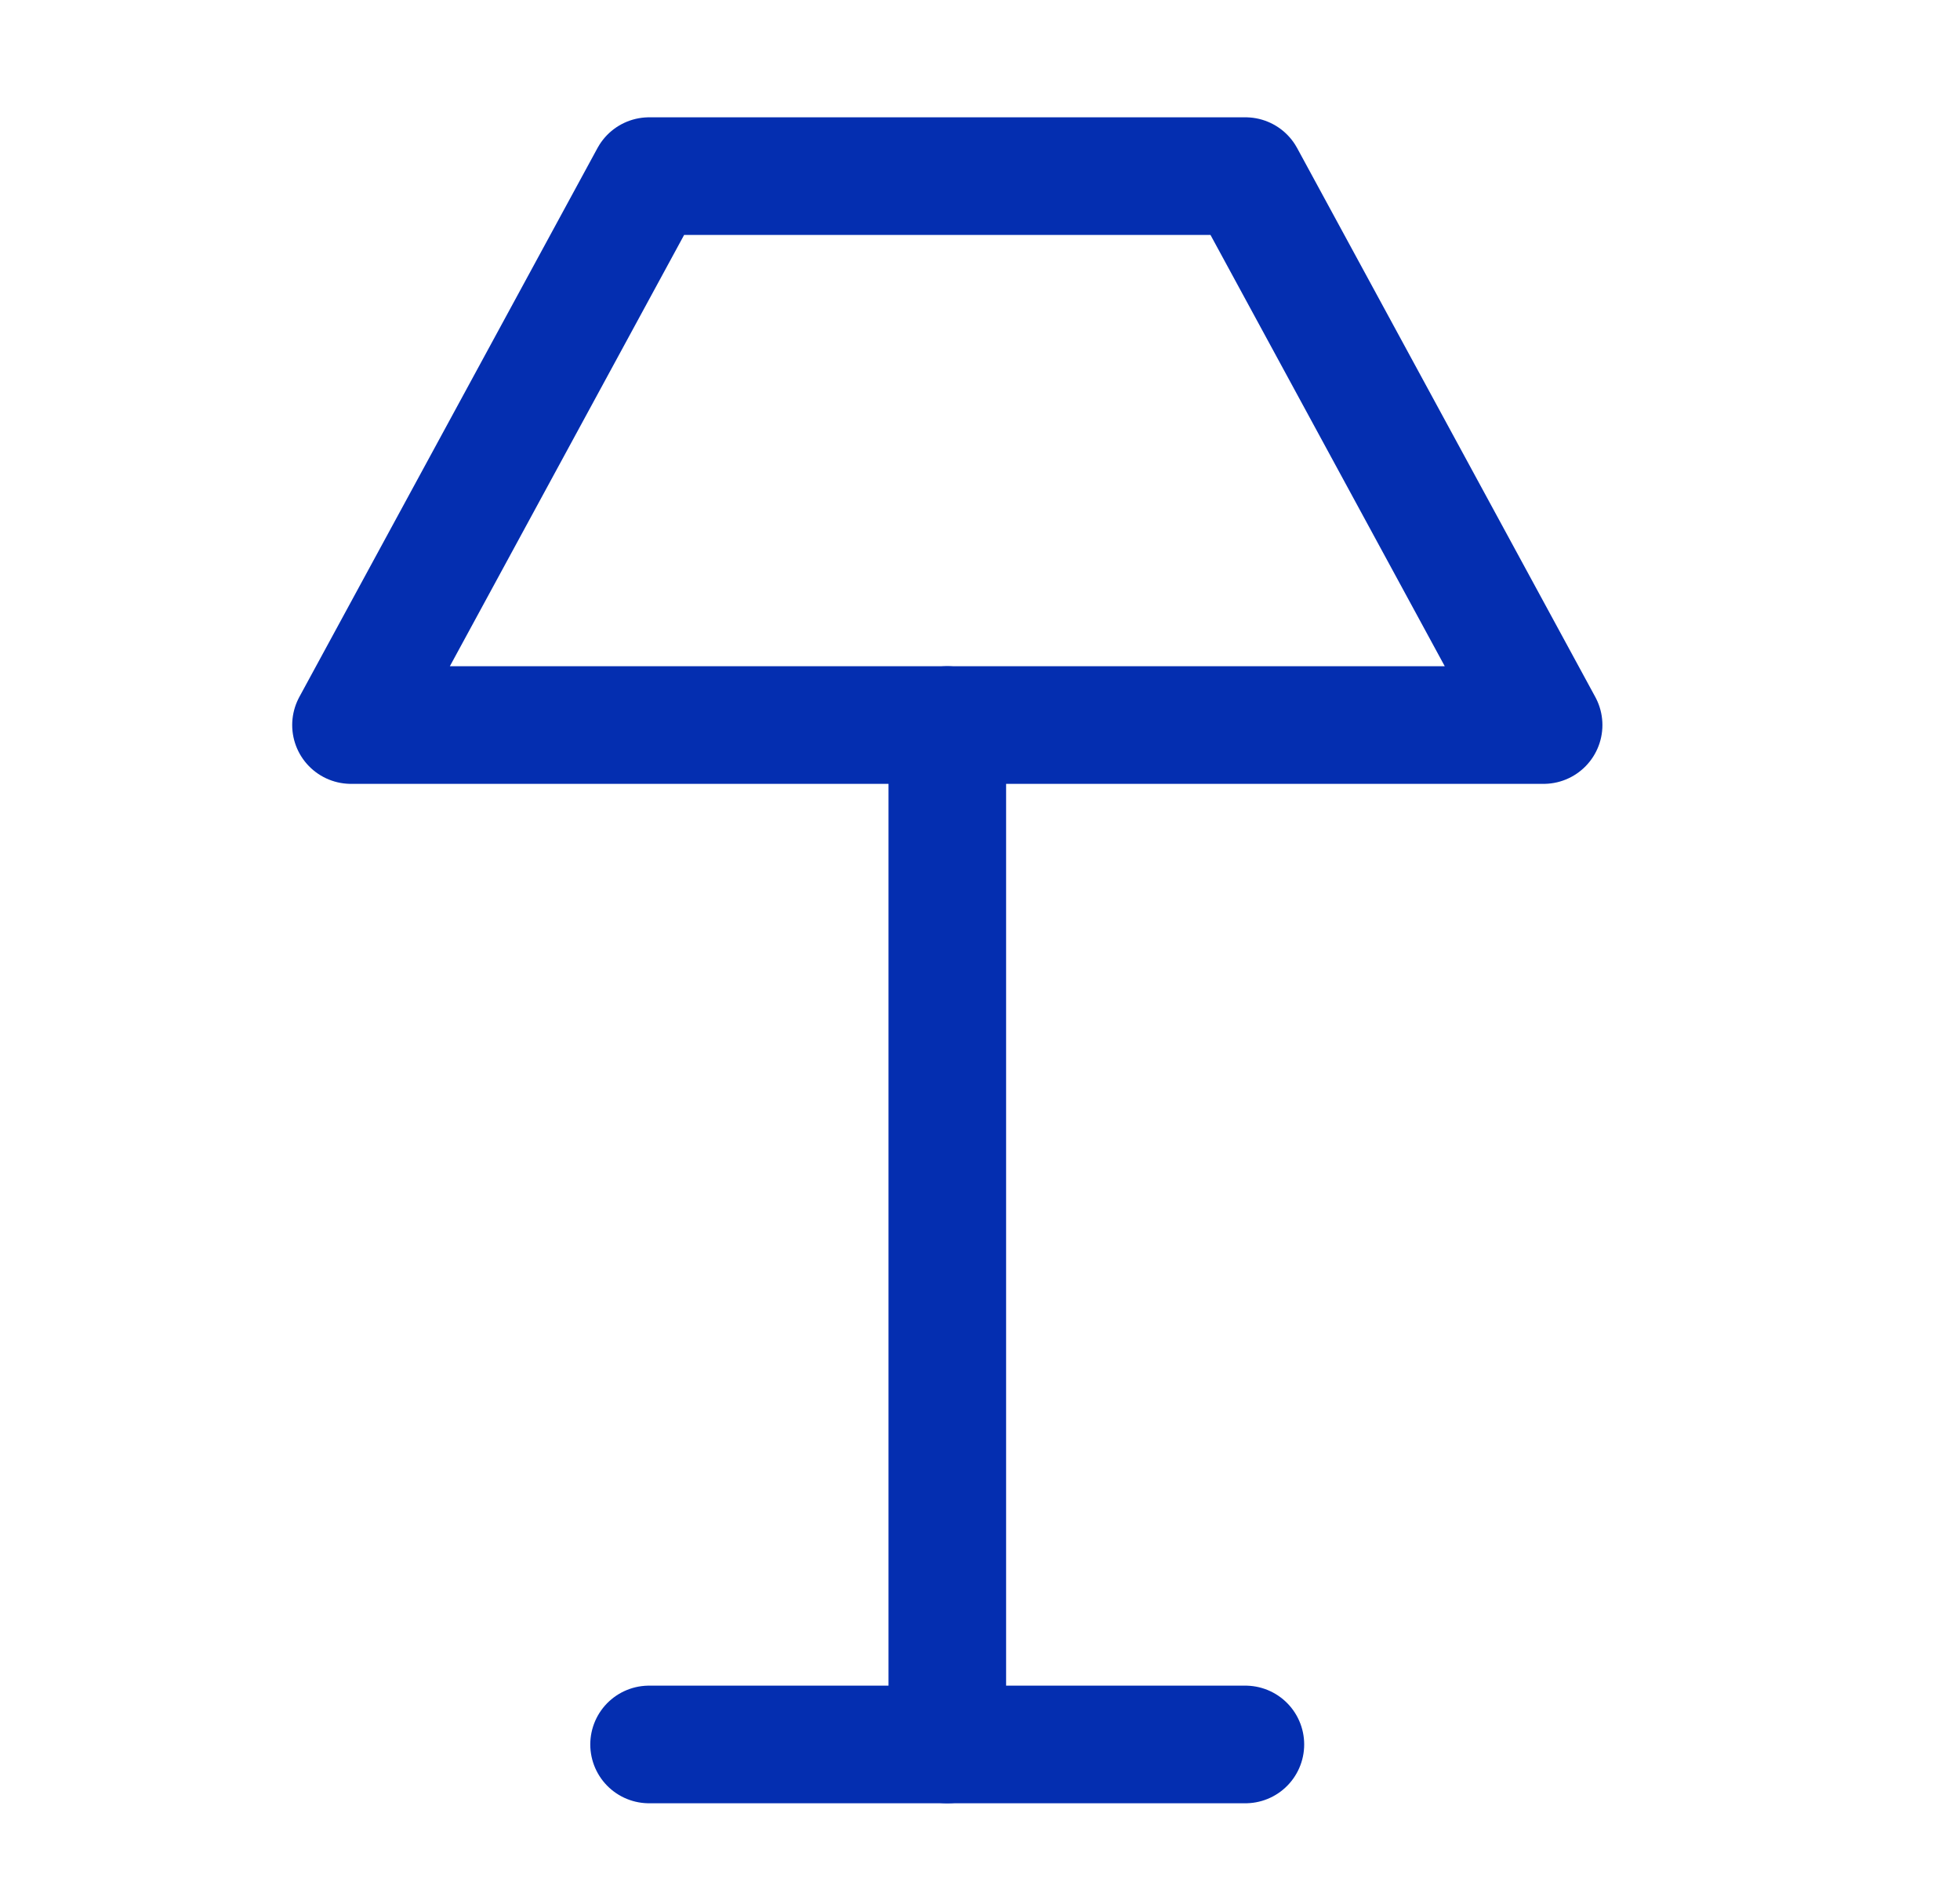
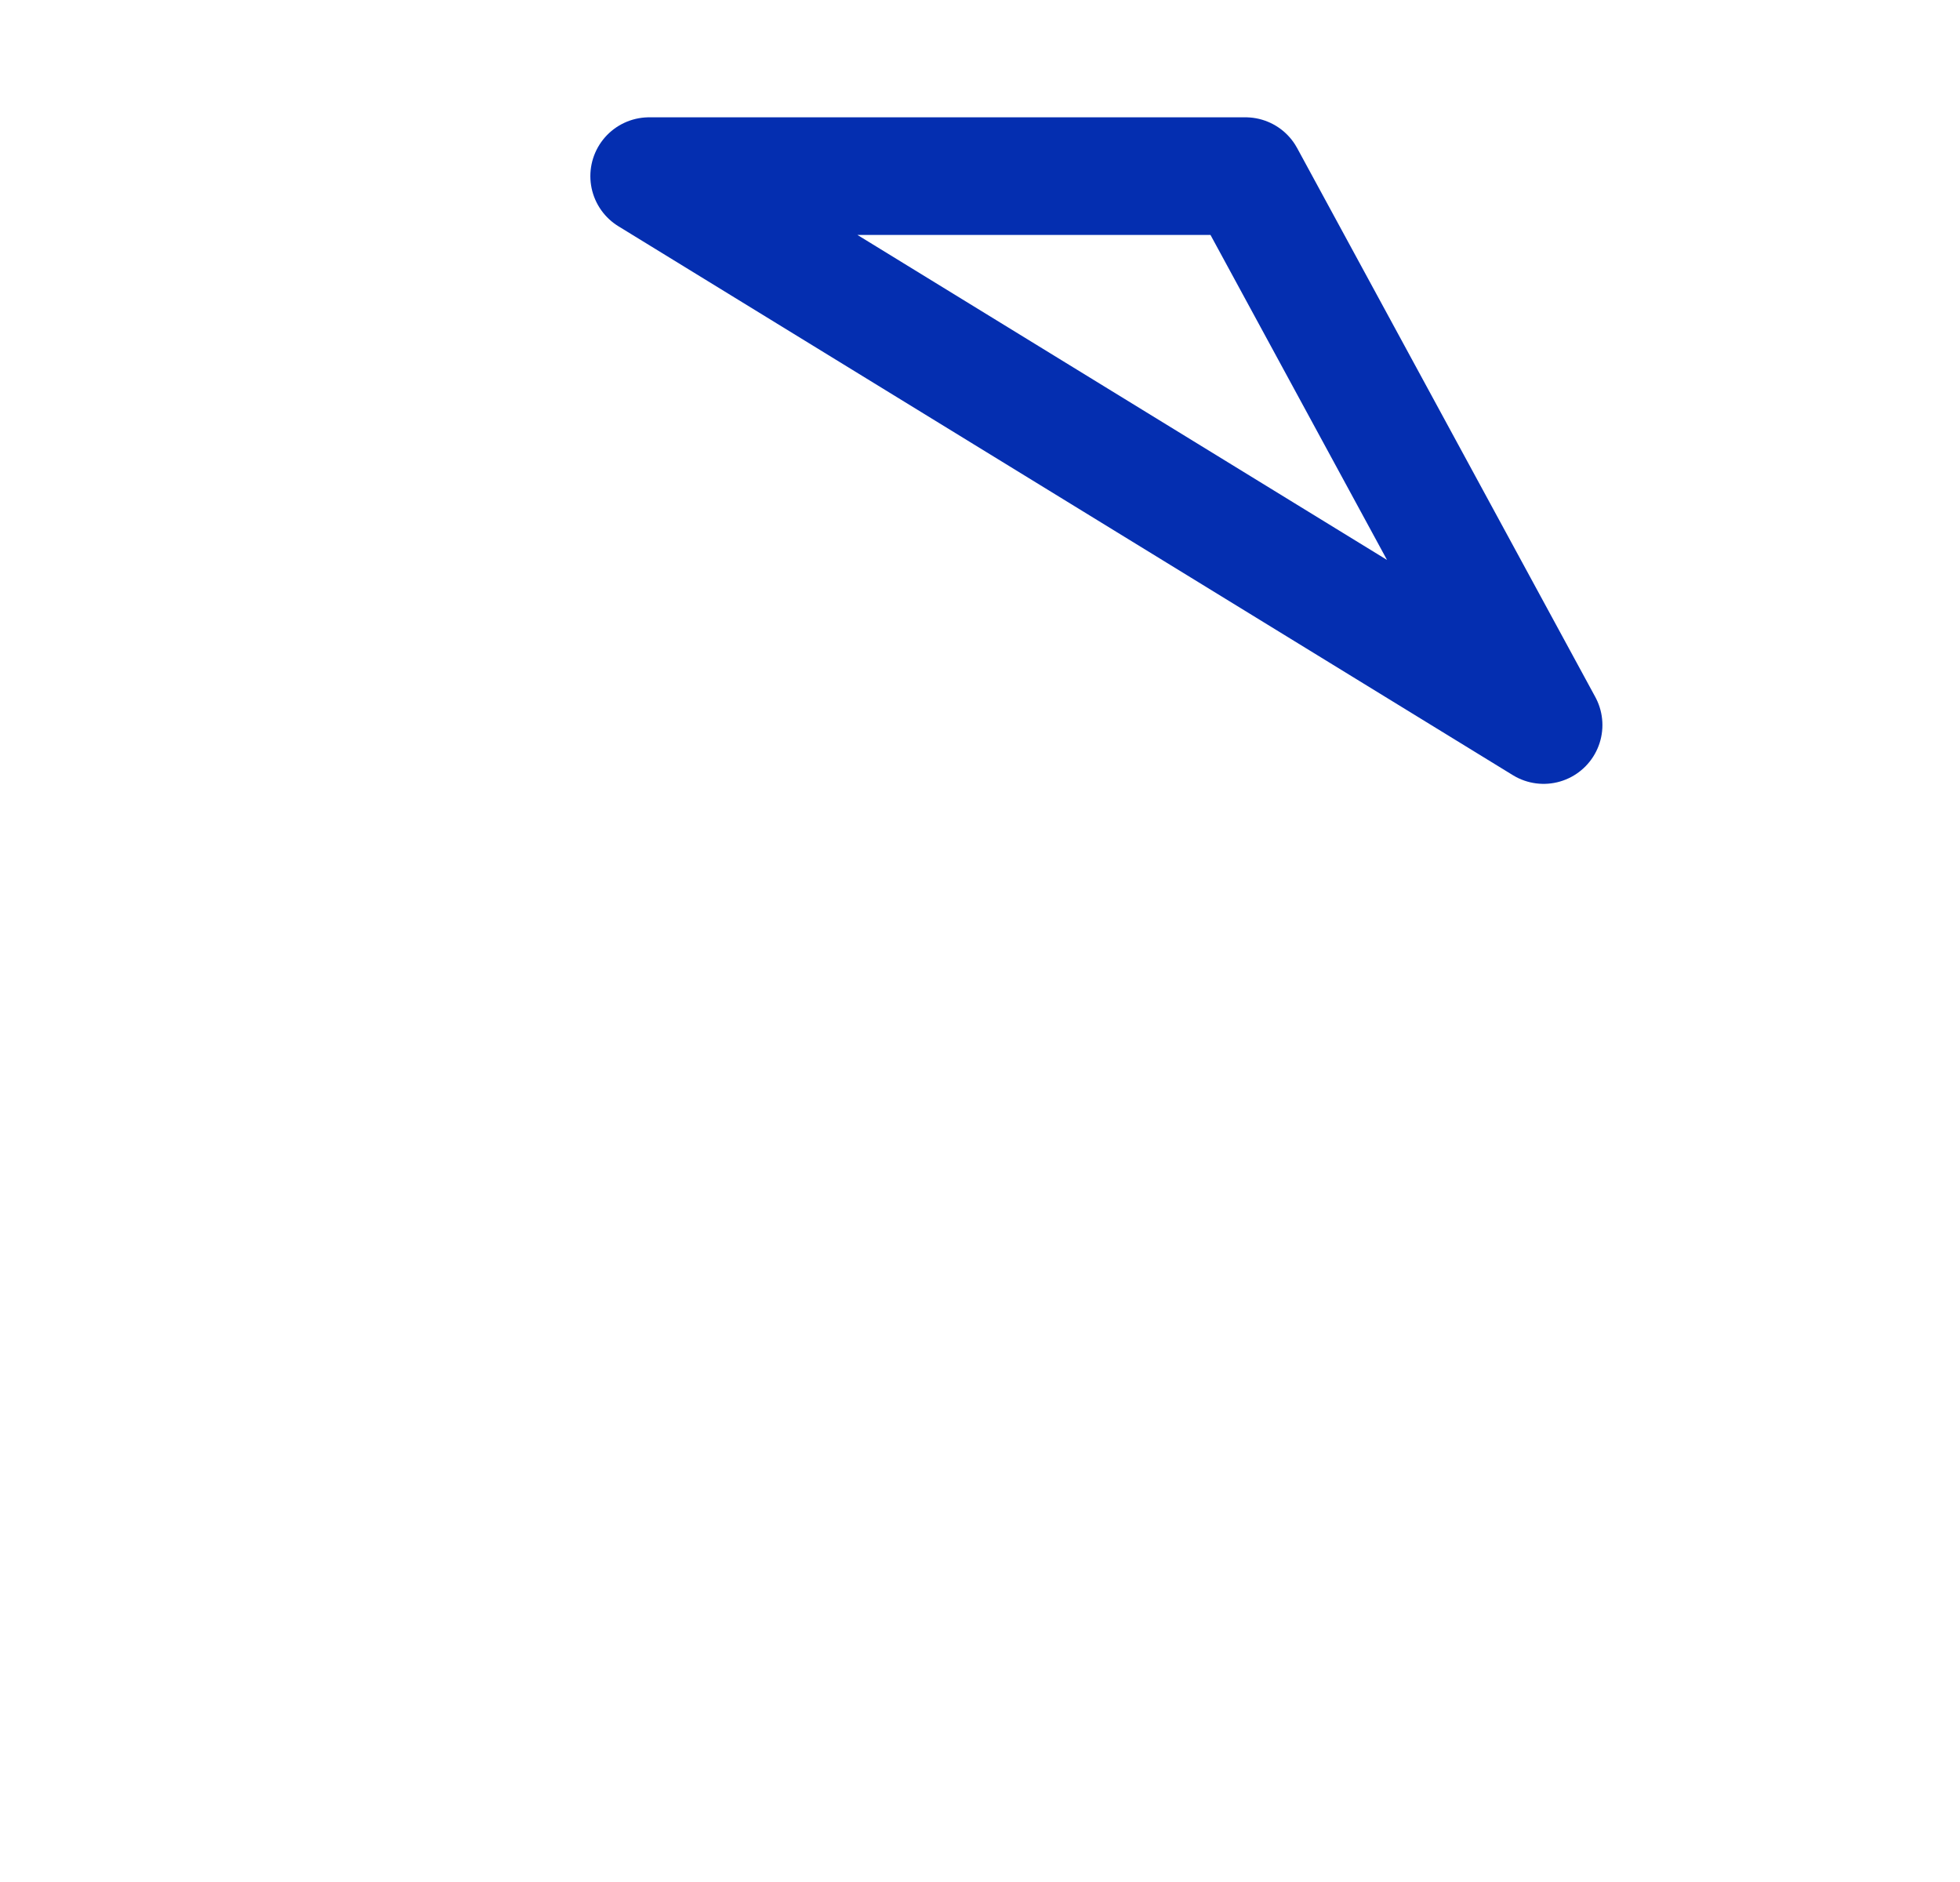
<svg xmlns="http://www.w3.org/2000/svg" width="25" height="24" viewBox="0 0 25 24" fill="none">
-   <path d="M8.28 2.246H15.886L19.689 9.246H4.477L8.28 2.246Z" stroke="#042EB0" stroke-width="1.5" stroke-linecap="round" stroke-linejoin="round" />
-   <path d="M12.083 9.246V22.246" stroke="#042EB0" stroke-width="1.5" stroke-linecap="round" stroke-linejoin="round" />
-   <path d="M8.279 22.246H15.885" stroke="#042EB0" stroke-width="1.5" stroke-linecap="round" stroke-linejoin="round" />
+   <path d="M8.28 2.246H15.886L19.689 9.246L8.28 2.246Z" stroke="#042EB0" stroke-width="1.5" stroke-linecap="round" stroke-linejoin="round" />
</svg>